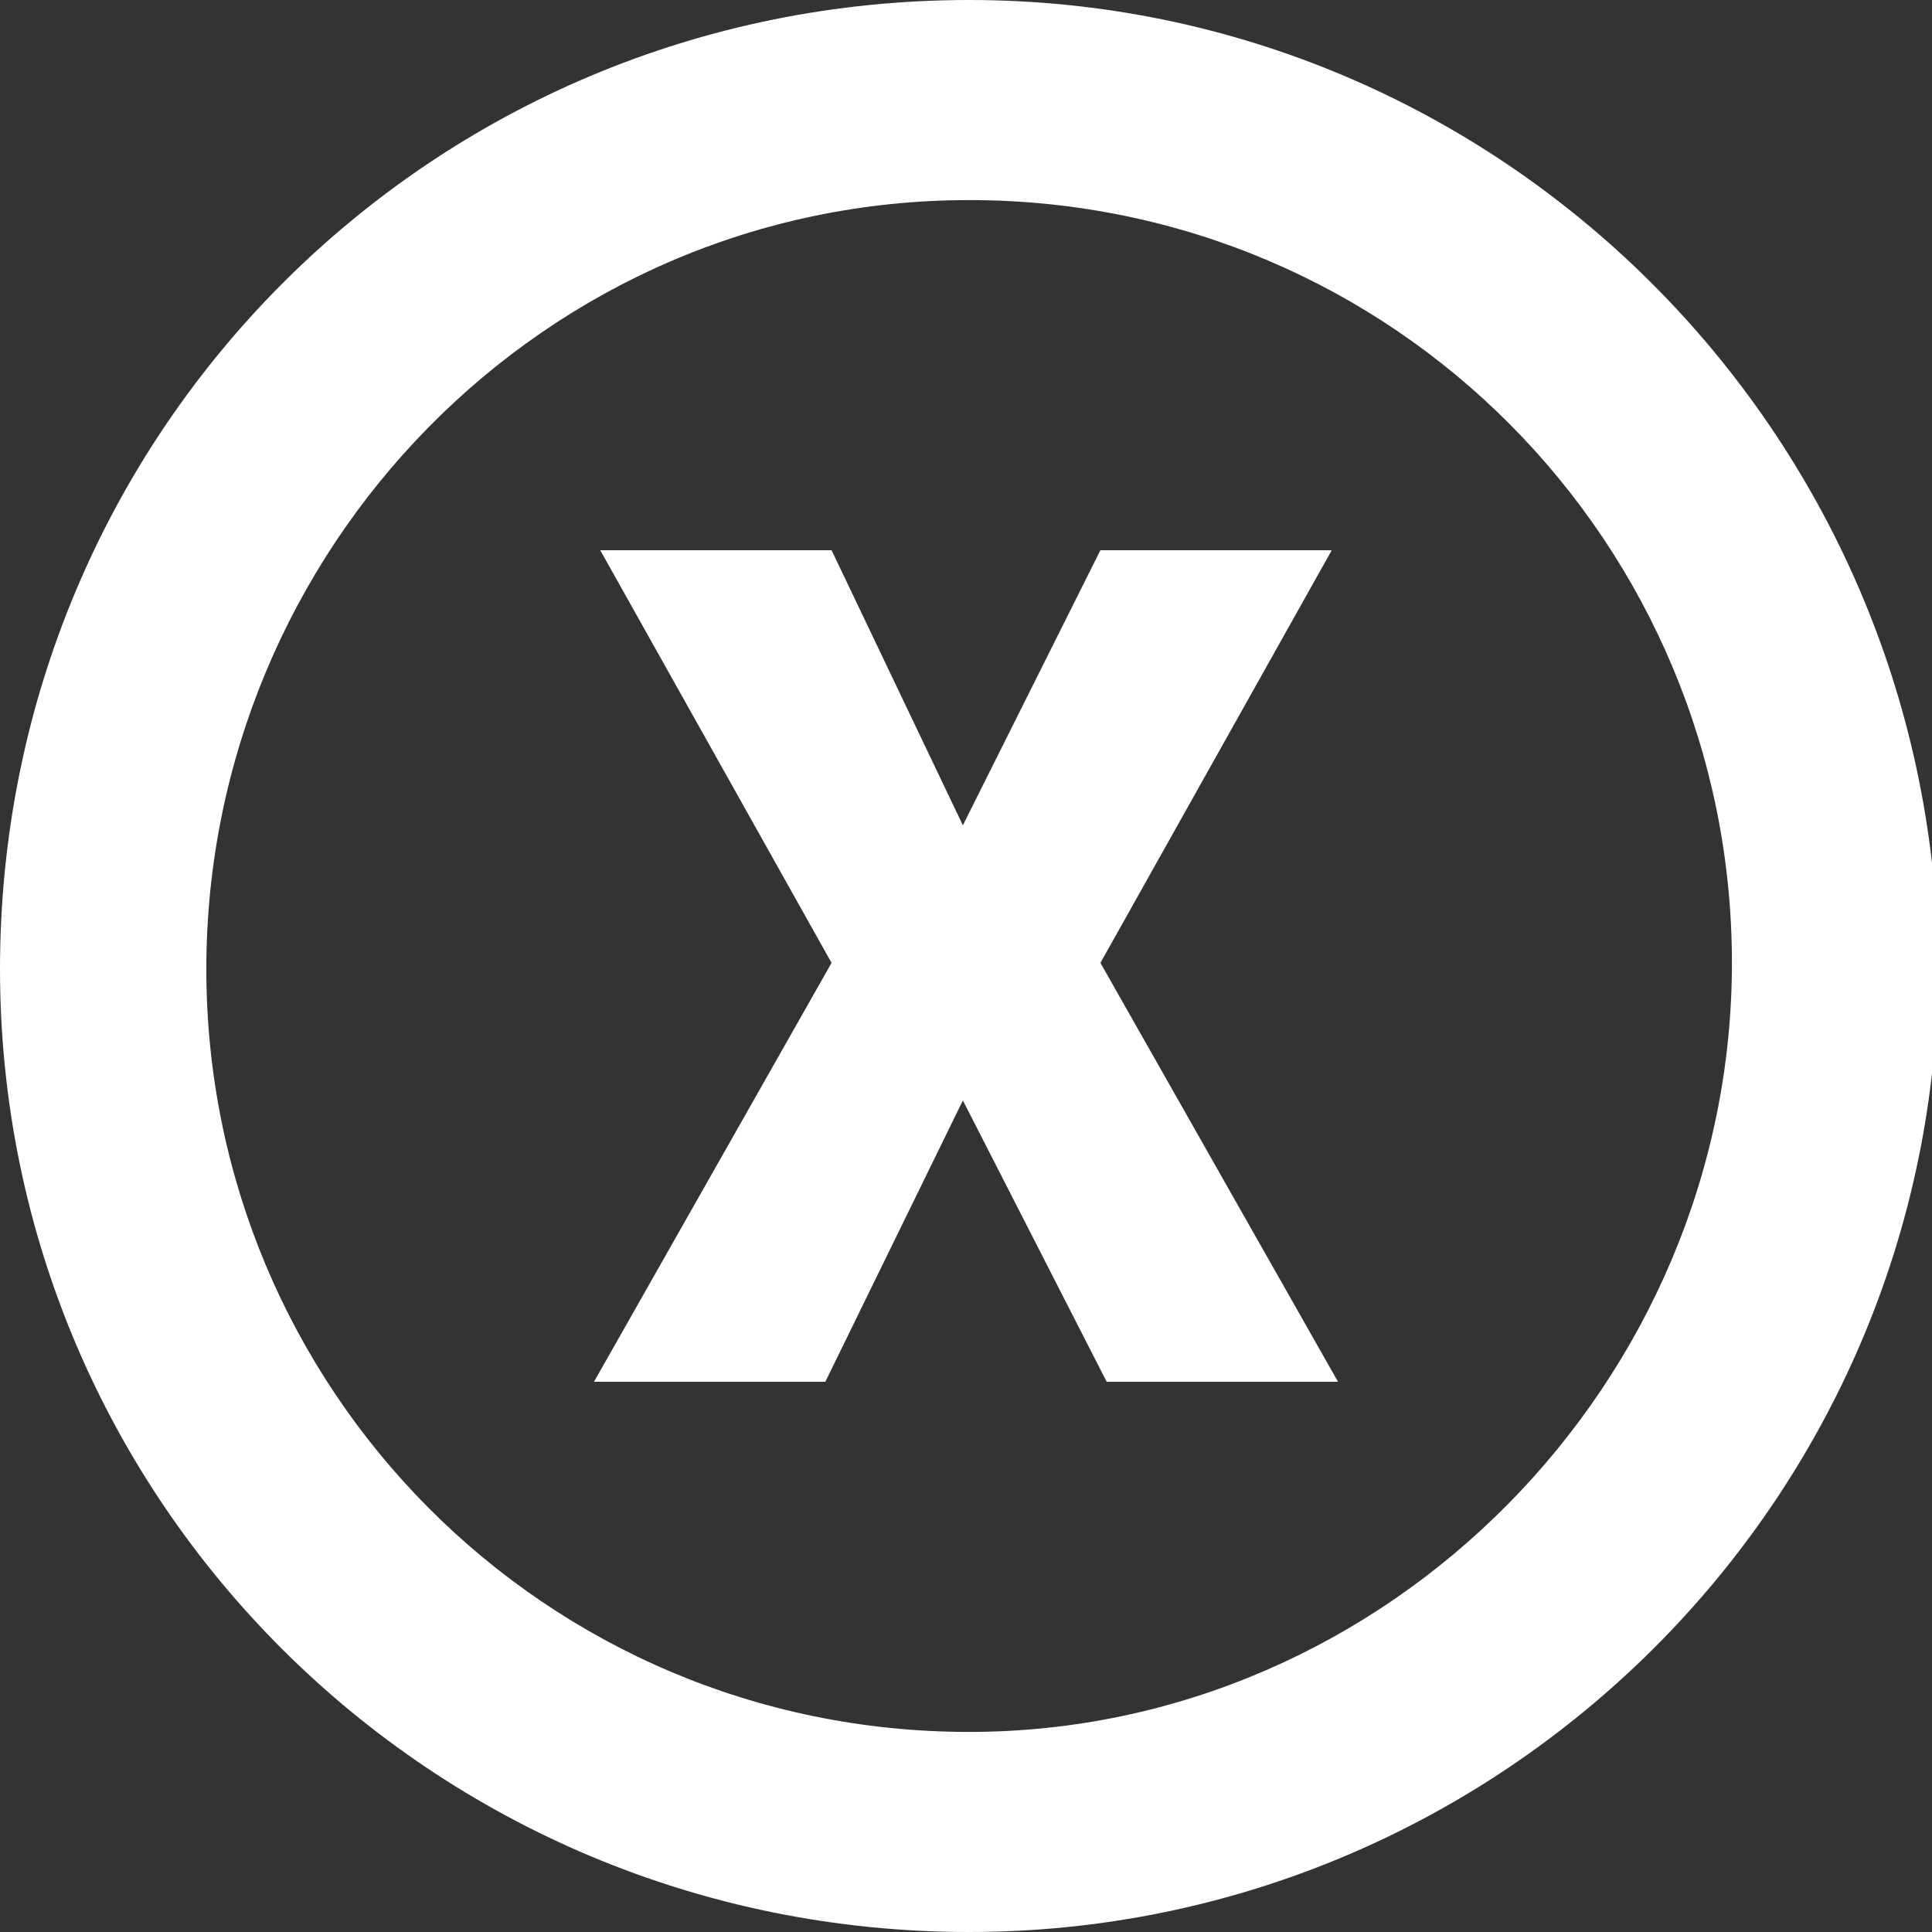
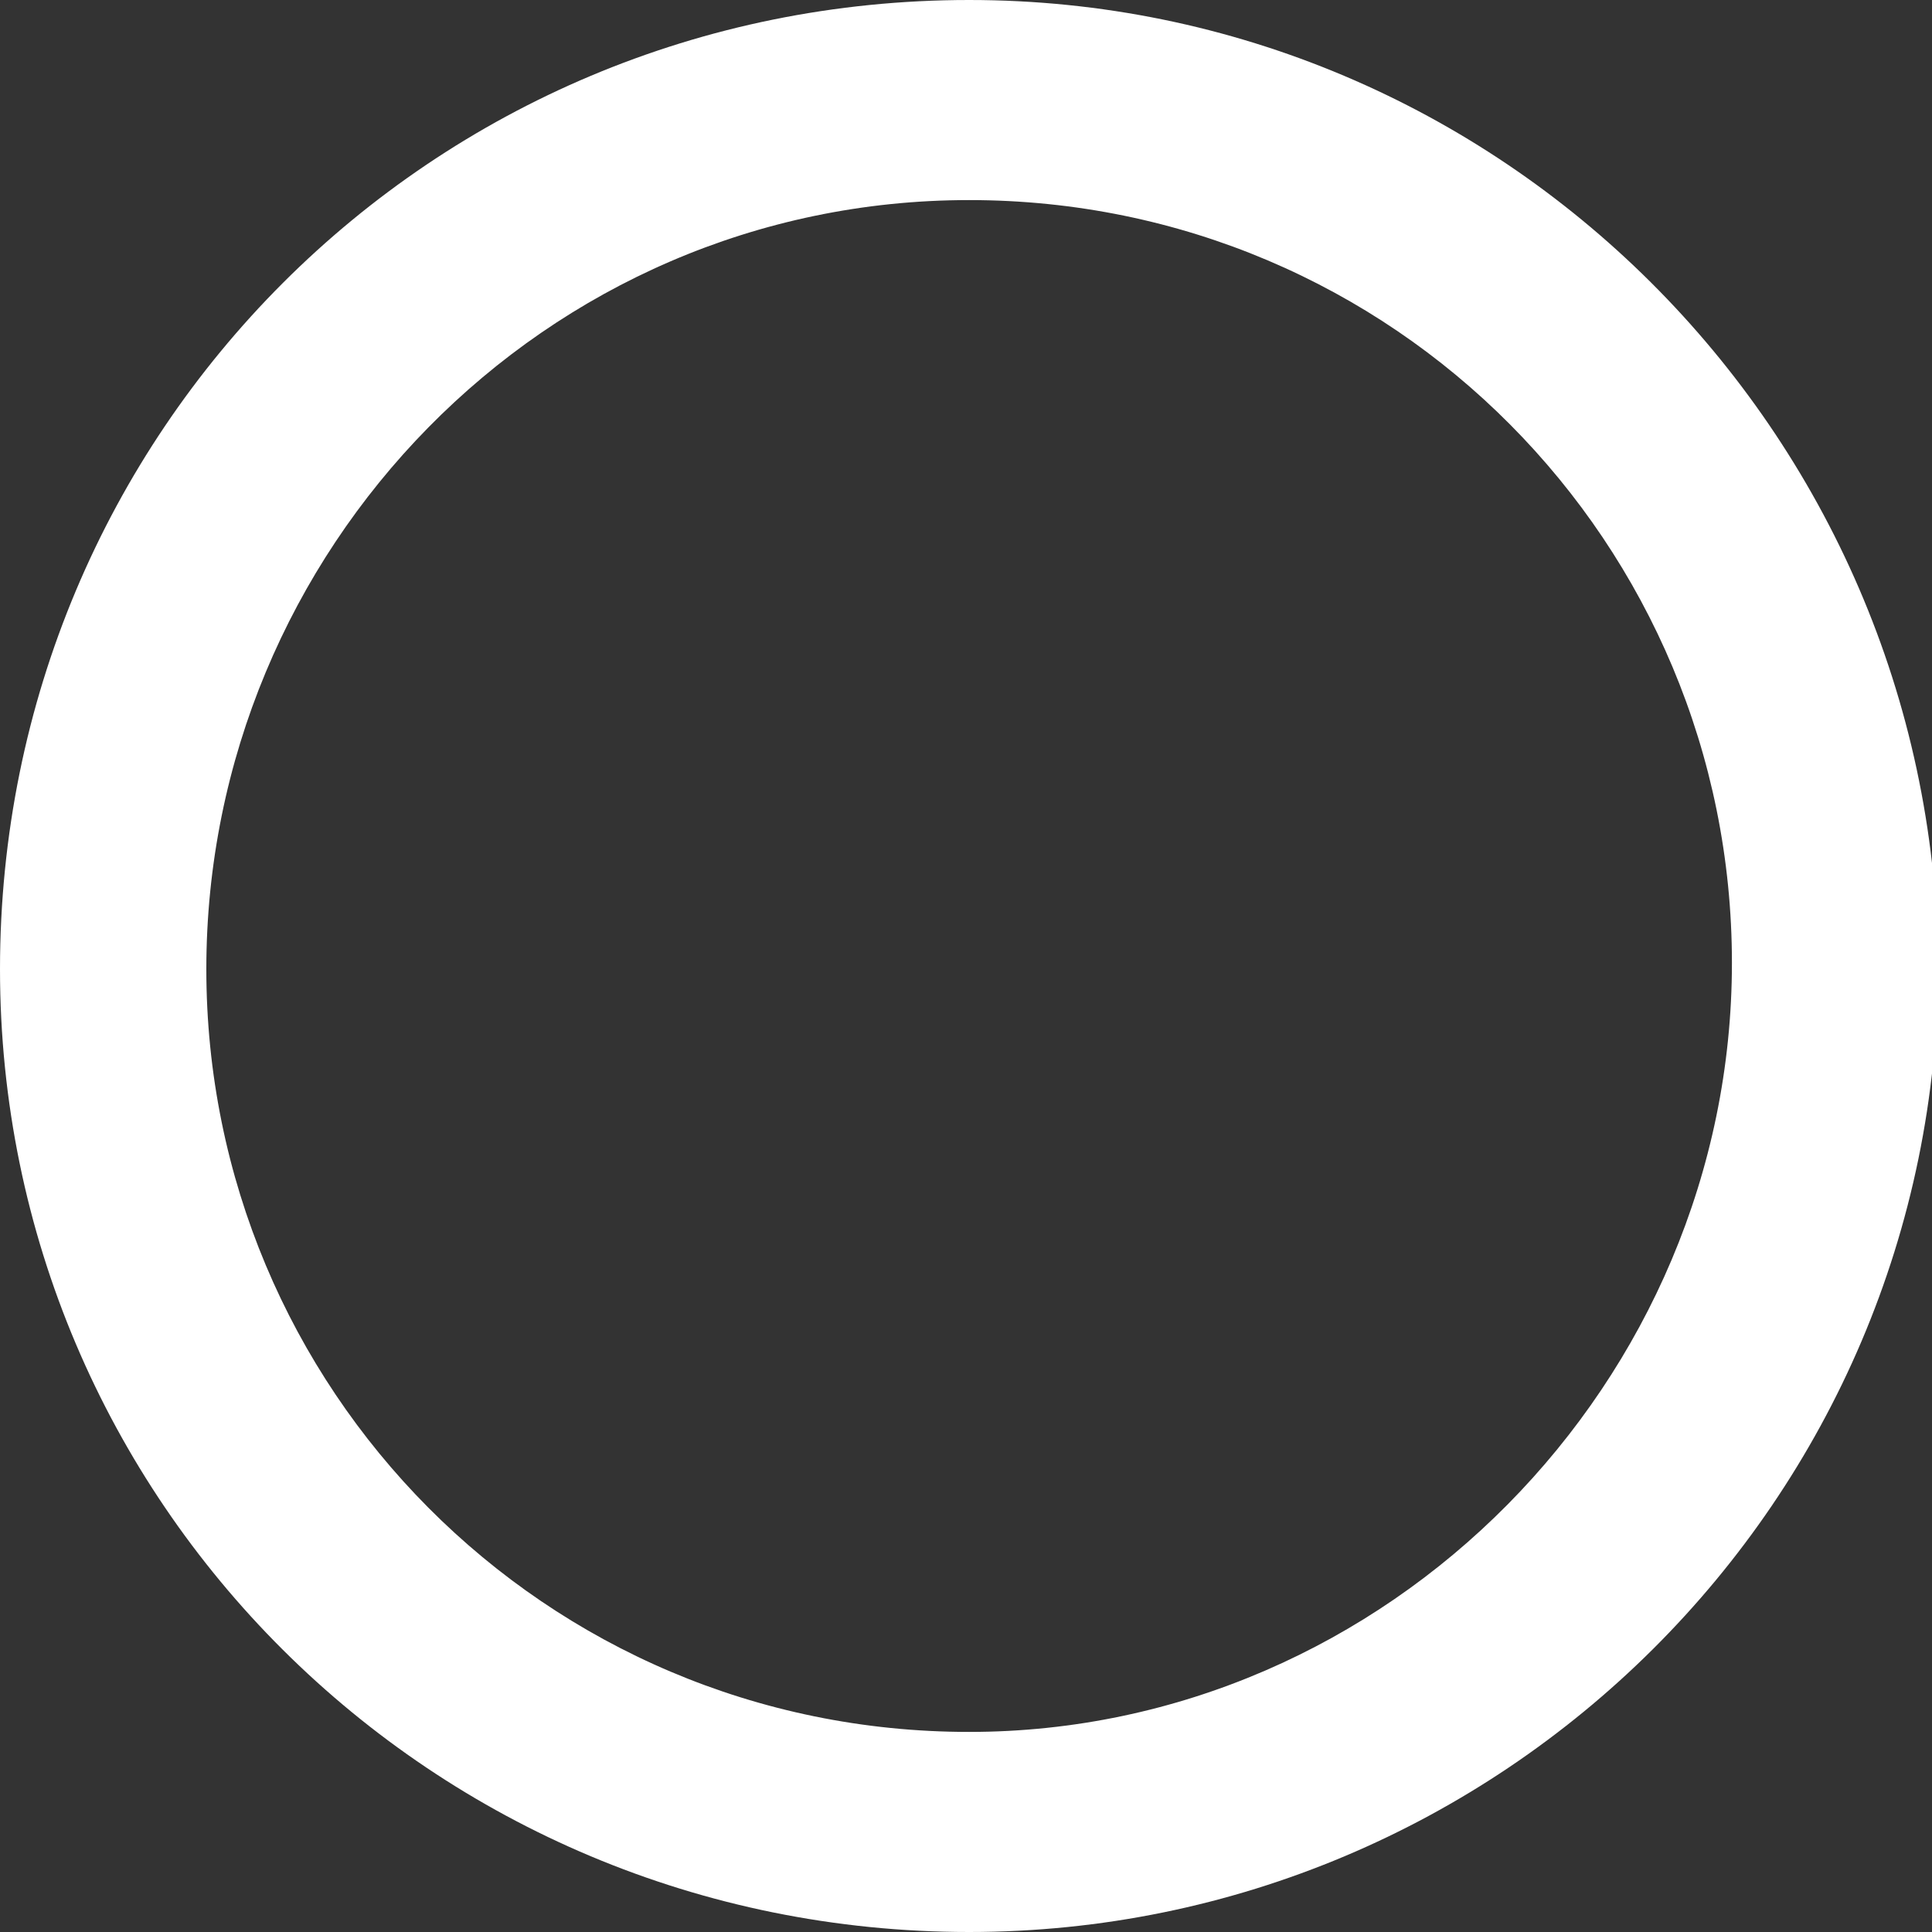
<svg xmlns="http://www.w3.org/2000/svg" version="1.1" id="Layer_1" x="0px" y="0px" viewBox="0 0 30.9 30.9" style="enable-background:new 0 0 30.9 30.9;" xml:space="preserve">
  <rect x="0" y="0" width="30.9" height="30.9" fill="#333333" stroke="none" />
  <style type="text/css">
	.st0{fill:#FFFFFF;}
</style>
  <g id="icon">
</g>
-   <polygon class="st0" points="13.3,8.8 9.6,8.8 13.3,15.4 9.5,22.1 13.2,22.1 15.4,17.6 17.7,22.1 21.4,22.1 17.6,15.4 21.3,8.8   17.6,8.8 15.4,13.2 " />
  <path class="st0" d="M15.5,0C6.9,0,0,6.9,0,15.5C0,24,6.9,30.9,15.5,30.9c8.5,0,15.5-6.9,15.5-15.5C30.9,6.9,24,0,15.5,0z   M15.5,27.7c-6.8,0-12.2-5.5-12.2-12.2S8.7,3.2,15.5,3.2c6.8,0,12.2,5.5,12.2,12.2S22.2,27.7,15.5,27.7z" />
</svg>